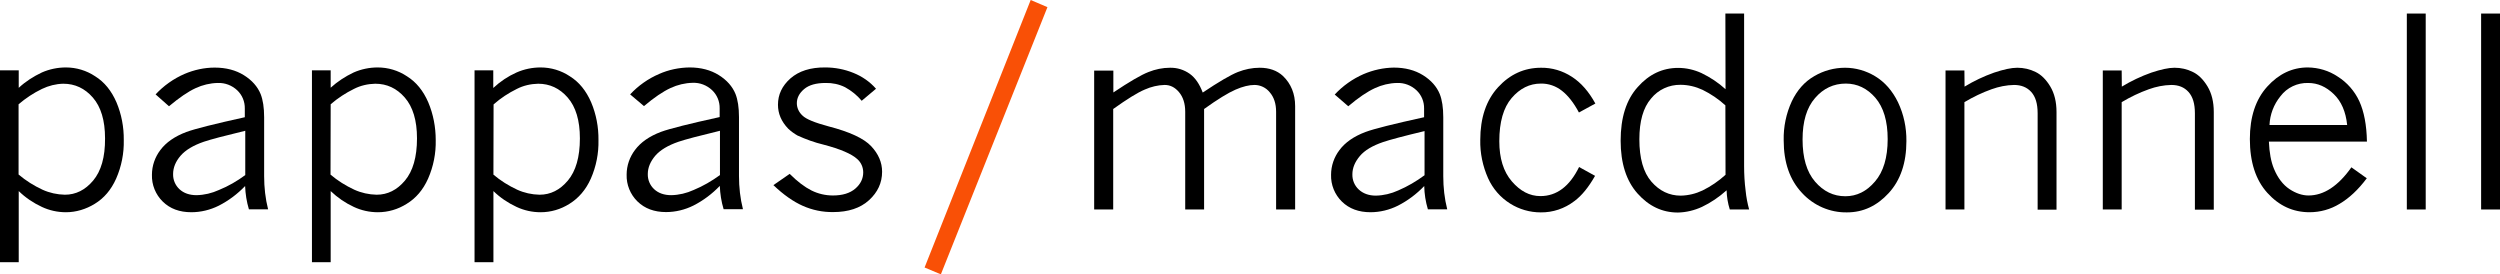
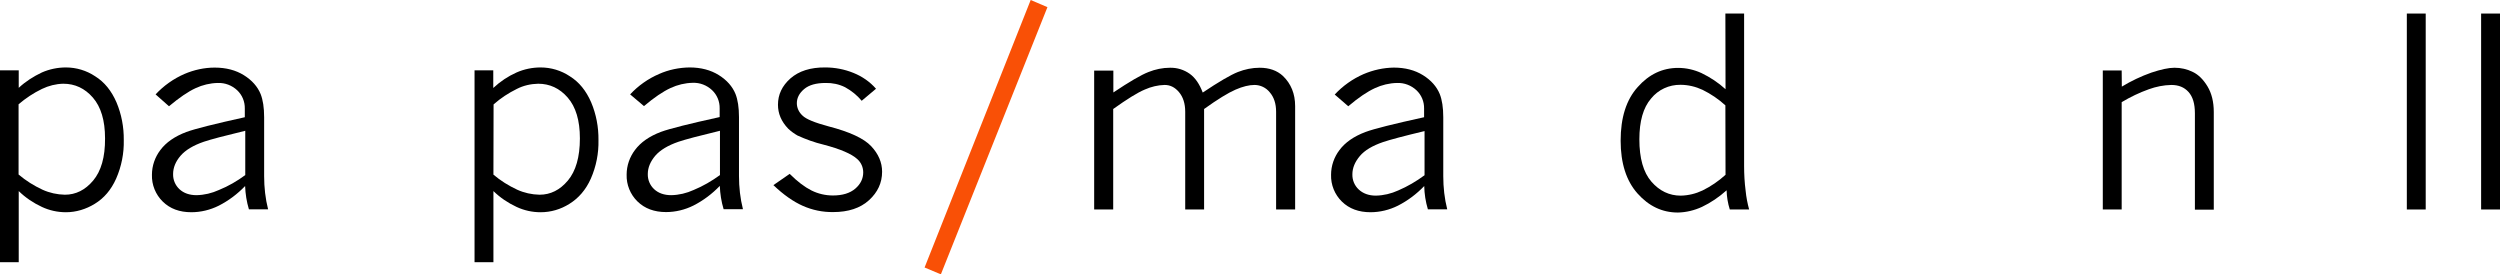
<svg xmlns="http://www.w3.org/2000/svg" enable-background="new 0 0 1642.1 180.2" viewBox="0 0 1642.1 180.2">
  <path d="m12.3 57.7c4.5-4.2 9.7-7.5 15.2-10.1 5-2.2 10.4-3.3 15.8-3.3 6.8 0 13.5 2 19.2 5.8 6.1 3.8 10.7 9.5 14 17.1 3.3 7.8 4.9 16.3 4.8 24.8.2 8.7-1.5 17.3-5 25.3-3.3 7.4-8 12.9-14.1 16.6-5.7 3.5-12.2 5.5-18.9 5.5-5.5 0-10.9-1.2-15.8-3.5-5.6-2.6-10.8-6.1-15.2-10.4v46.7h-12.3v-126h12.3zm0 57c4.7 4 10 7.3 15.6 9.9 4.6 2.1 9.6 3.2 14.7 3.3 7.2 0 13.4-3.1 18.6-9.3s7.9-15.4 7.8-27.7c0-11.8-2.7-20.7-8-26.8s-11.8-9.1-19.4-9.1c-4.9.1-9.6 1.3-14 3.4-5.6 2.7-10.7 6.1-15.4 10.1v46.2z" />
  <path d="m102.2 62c5.3-5.7 11.8-10.3 18.9-13.4 6.3-2.7 13.1-4.2 19.9-4.2 7.5 0 13.9 1.7 19.2 5s9 7.5 11 12.4c1.5 3.8 2.3 8.9 2.3 15.2v38.7c0 7.4.8 14.7 2.6 21.8h-12.6c-1.5-5-2.3-10.1-2.5-15.3-5 5.2-10.8 9.6-17.3 12.9-5.6 2.8-11.8 4.3-18 4.3-7.8 0-14-2.3-18.8-7-4.7-4.6-7.3-11-7.1-17.6 0-5.9 2-11.6 5.5-16.2 3.7-5 9.4-9 17.1-11.9 5.7-2.1 18.5-5.3 38.4-9.7v-5.7c.1-4.5-1.7-8.9-5-12-3.4-3.2-8-5-12.8-4.8-5 .1-10 1.3-14.5 3.4-5 2.3-10.8 6.3-17.5 11.9zm58.9 53v-29.1c-13.7 3.3-22.8 5.7-27.2 7.2-7 2.4-12.1 5.5-15.3 9.2s-4.9 7.8-4.9 12c-.1 3.8 1.4 7.4 4.2 10s6.6 3.9 11.2 3.9c5.1-.1 10.1-1.3 14.7-3.4 6.2-2.5 12-5.9 17.3-9.8z" />
-   <path d="m217.1 57.7c4.5-4.1 9.7-7.5 15.2-10.1 5-2.2 10.4-3.3 15.8-3.3 6.8 0 13.5 2 19.2 5.8 6.1 3.8 10.7 9.5 14 17.1 3.3 7.8 4.9 16.3 4.9 24.8.2 8.7-1.5 17.3-5 25.3-3.3 7.4-8 12.9-14.1 16.6-5.7 3.6-12.2 5.5-18.9 5.5-5.5 0-10.9-1.2-15.8-3.5-5.6-2.6-10.7-6.1-15.2-10.4v46.7h-12.3v-126h12.3v11.5zm0 57c4.7 4 10 7.3 15.6 9.9 4.6 2.1 9.6 3.2 14.7 3.3 7.2 0 13.4-3.1 18.6-9.3s7.9-15.4 7.9-27.7c0-11.8-2.7-20.7-8-26.8s-11.8-9.1-19.4-9.1c-4.9.1-9.7 1.2-14 3.4-5.5 2.7-10.7 6.1-15.3 10.1z" />
  <path d="m324.1 57.7c4.5-4.2 9.6-7.6 15.2-10.1 5-2.2 10.4-3.3 15.8-3.3 6.8 0 13.5 2 19.2 5.8 6.1 3.8 10.7 9.5 14 17.1 3.3 7.8 4.9 16.3 4.8 24.8.2 8.7-1.5 17.3-5 25.3-3.3 7.4-8.1 12.9-14.1 16.6-5.7 3.6-12.2 5.5-18.9 5.5-5.5 0-10.9-1.2-15.8-3.5-5.6-2.6-10.8-6.1-15.2-10.4v46.7h-12.4v-126h12.3v11.5zm0 57c4.7 4 10 7.3 15.6 9.9 4.6 2.1 9.6 3.2 14.7 3.3 7.2 0 13.4-3.1 18.6-9.3s7.9-15.4 7.9-27.7c0-11.8-2.7-20.7-8-26.8s-11.8-9.1-19.4-9.1c-4.9.1-9.7 1.2-14 3.4-5.5 2.7-10.7 6.1-15.3 10.2z" />
  <path d="m413.9 62c5.3-5.7 11.8-10.3 19-13.4 6.3-2.8 13.1-4.2 20-4.3 7.5 0 13.9 1.7 19.2 5s9 7.5 11 12.4c1.5 3.8 2.3 8.9 2.3 15.2v38.7c0 7.4.8 14.7 2.6 21.8h-12.7c-1.5-5-2.3-10.1-2.5-15.3-5 5.2-10.8 9.6-17.3 12.9-5.6 2.8-11.8 4.3-18 4.3-7.7 0-14-2.3-18.8-7-4.7-4.6-7.3-11-7.1-17.6 0-5.9 2-11.6 5.5-16.2 3.7-5 9.4-9 17.1-11.9 5.7-2.1 18.5-5.3 38.5-9.7v-5.7c.1-4.5-1.7-8.9-5-12-3.4-3.2-8-5-12.7-4.8-5 .1-10 1.3-14.5 3.4-5 2.3-10.9 6.3-17.5 11.9zm59 53v-29.1c-13.7 3.3-22.8 5.7-27.2 7.2-7 2.4-12.1 5.5-15.3 9.2-3.2 3.8-4.9 7.8-4.9 12-.1 3.8 1.4 7.4 4.2 10s6.6 3.9 11.2 3.9c5.1-.1 10.1-1.3 14.7-3.4 6.1-2.5 11.9-5.9 17.3-9.8z" />
  <path d="m517.7 84.5c-4.5-4.7-6.7-9.9-6.7-15.7 0-6.7 2.7-12.4 8.2-17.3 5.5-4.8 13.1-7.3 22.9-7.2 6.3 0 12.6 1.2 18.5 3.6 5.7 2.3 10.8 5.8 14.8 10.4l-9.4 7.9c-3-3.6-6.7-6.6-10.9-8.9-4-2-8.4-2.9-12.8-2.8-6.2 0-10.9 1.3-14.1 4s-4.8 5.8-4.8 9.3c0 3.1 1.4 6 3.7 8.1 2.4 2.4 8.2 4.7 17.1 7.1 13.9 3.6 23.2 7.9 28 13s7.2 10.7 7.2 16.8c0 7.3-2.9 13.5-8.6 18.7s-13.6 7.8-23.5 7.8c-6.9.1-13.7-1.3-20-4.1-6.1-2.7-12.6-7.2-19.3-13.6l10.7-7.4c5.1 5.1 9.9 8.7 14.3 10.9s9.2 3.3 14.1 3.3c6.3 0 11.2-1.5 14.7-4.5s5.2-6.6 5.2-10.7c0-3.3-1.4-6.5-3.9-8.7-3.7-3.4-11.1-6.6-22.2-9.5-5.9-1.4-11.6-3.5-17.1-6-2.1-1.2-4.2-2.7-6.1-4.5z" />
  <path d="m607.3 175.7 69.7-175.7 11 4.7-70 175.5z" fill="#f95006" />
  <path d="m731.2 60.8c10.6-7.1 18.3-11.6 23.2-13.5 4.5-1.8 9.3-2.8 14.1-2.8 4.7-.1 9.2 1.3 13 4 3.6 2.6 6.4 6.7 8.5 12.3 10.6-7.1 18.3-11.6 23.1-13.5 4.6-1.8 9.4-2.8 14.3-2.8 6.3 0 11.4 1.8 15.3 5.4 5.3 5.1 8 11.7 8 19.8v67.9h-12.5v-64.2c0-5.3-1.4-9.6-4.2-12.8-2.4-3-6.1-4.8-10-4.8-3.5 0-7.7 1-12.5 3.1s-11.7 6.3-20.6 12.7v66h-12.4v-64.2c0-5.4-1.4-9.7-4.1-12.9s-5.8-4.7-9.4-4.7c-4.5.1-8.9 1.2-13 3-4.8 2-11.7 6.3-20.8 12.8v66h-12.5v-91.2h12.6v14.4z" />
  <path d="m876.7 62.1c5.3-5.7 11.8-10.3 18.9-13.4 6.3-2.7 13.1-4.2 19.9-4.3 7.5 0 13.9 1.7 19.2 5s9 7.5 11 12.4c1.5 3.8 2.3 8.9 2.3 15.2v38.7c0 7.4.8 14.7 2.6 21.8h-12.7c-1.5-5-2.3-10.1-2.4-15.3-5 5.2-10.8 9.6-17.3 12.9-5.6 2.8-11.8 4.3-18 4.3-7.7 0-14-2.3-18.8-7-4.7-4.6-7.3-11-7.1-17.6 0-5.9 2-11.6 5.5-16.2 3.7-5 9.4-9 17.1-11.9 5.6-2.1 18.5-5.3 38.5-9.7v-5.7c.1-4.5-1.7-8.9-5-12-3.4-3.2-8-5-12.8-4.8-5 .1-10 1.3-14.5 3.4-5 2.3-10.8 6.2-17.5 11.9zm59 53v-29c-13.8 3.3-22.8 5.7-27.2 7.2-7 2.4-12.1 5.4-15.3 9.2s-4.9 7.8-4.9 12c-.1 3.8 1.4 7.4 4.2 10s6.6 4 11.2 4c5.1-.1 10.1-1.3 14.7-3.4 6.1-2.6 11.9-6 17.3-10z" />
-   <path d="m1047.7 115.5c-4.2 7.4-8.7 13-13.6 16.6-6.4 4.9-14.1 7.5-22.1 7.4-7.1 0-14.1-2-20.1-5.8-6.4-4-11.4-9.8-14.5-16.7-3.5-7.9-5.3-16.5-5.1-25.1 0-14.5 3.9-26.1 11.7-34.6s17.2-12.8 28.2-12.8c7.2-.1 14.2 2 20.2 5.9 6.1 3.9 11.2 9.8 15.5 17.6l-10.8 5.9c-3.4-6.4-7.2-11.2-11.2-14.3-3.9-3.1-8.8-4.8-13.8-4.7-7.4 0-13.8 3.2-19.2 9.5s-8.1 15.8-8.1 28.4c0 11.1 2.7 19.9 8.2 26.3s11.7 9.7 18.8 9.7c10.7 0 19.2-6.4 25.4-19.1z" />
  <path d="m1133.3 8.9h12.3v100.2c0 5.4.3 10.8 1 16.2.4 4.2 1.2 8.3 2.3 12.3h-12.7c-1.3-4.1-2-8.4-2.1-12.6-4.9 4.4-10.3 8.1-16.2 10.9-5 2.3-10.4 3.6-15.8 3.7-10.3 0-19.1-4.2-26.5-12.5s-11.1-19.9-11.1-34.7c0-15.1 3.7-26.9 11.2-35.2 7.4-8.4 16.3-12.6 26.6-12.6 5.3 0 10.5 1.2 15.3 3.4 5.8 2.8 11.1 6.3 15.8 10.6zm0 60.3c-4.5-4.1-9.5-7.5-15-10.2-4.5-2.1-9.5-3.3-14.5-3.3-7.5-.1-14.6 3.2-19.3 9-5.2 6-7.7 15-7.7 26.8 0 12.4 2.6 21.7 7.9 27.8s11.7 9.2 19.3 9.2c5-.1 9.9-1.3 14.3-3.4 5.5-2.7 10.6-6.2 15.1-10.3z" />
-   <path d="m1213.2 139.5c-11.2.2-22-4.5-29.6-12.8-8-8.5-12-20-12-34.5-.2-8.8 1.6-17.6 5.3-25.6 3.5-7.4 8.5-13 14.8-16.6 6.1-3.6 13.1-5.5 20.2-5.5 7 0 13.9 2 19.8 5.6 6.3 3.8 11.3 9.5 15 17.1 3.8 8 5.6 16.7 5.5 25.5 0 14.3-3.9 25.7-11.6 34.1s-16.8 12.7-27.4 12.7zm-1.1-10.6c7.5 0 14-3.2 19.5-9.7 5.5-6.4 8.3-15.7 8.3-27.8 0-11.9-2.7-20.9-8.1-27.2-5.4-6.2-11.9-9.3-19.4-9.3-8 0-14.8 3.2-20.2 9.5-5.5 6.3-8.2 15.4-8.2 27.2 0 12.1 2.7 21.3 8.2 27.7s12.1 9.6 19.9 9.6z" />
-   <path d="m1290.4 56.9c6.1-3.7 12.6-6.8 19.4-9.2 6.3-2.1 11.3-3.2 15.2-3.2 4.2 0 8.3.9 12.1 2.8 3.7 1.8 6.9 5 9.6 9.5s4.1 10.1 4.1 16.8v64.1h-12.4v-63.3c0-6.3-1.4-10.9-4.2-14s-6.6-4.6-11.3-4.6c-5 .1-10 1.1-14.7 2.8-6.2 2.2-12.2 5.1-17.9 8.5v70.5h-12.4v-91.3h12.4z" />
  <path d="m1393.7 56.9c6.1-3.7 12.6-6.8 19.4-9.2 6.3-2.1 11.3-3.2 15.2-3.2 4.2 0 8.3.9 12.1 2.8 3.7 1.8 6.9 5 9.6 9.5s4.1 10.1 4.1 16.8v64.1h-12.4v-63.3c0-6.3-1.4-10.9-4.2-14s-6.5-4.6-11.3-4.6c-5 .1-10 1.1-14.7 2.8-6.2 2.2-12.2 5.1-17.9 8.5v70.5h-12.4v-91.3h12.4z" />
-   <path d="m1554.6 117.1c-5.6 7.5-11.6 13.1-17.9 16.8-5.9 3.6-12.7 5.5-19.7 5.5-10.8 0-20-4.2-27.7-12.7s-11.5-20.3-11.5-35.4c0-14.5 3.8-26 11.4-34.4s16.5-12.6 26.7-12.6c7 .1 13.8 2.1 19.6 6 6.2 3.9 11.1 9.5 14.2 16.2 3.1 6.8 4.8 15.6 5 26.5h-64.4c.3 7.2 1.4 13.2 3.3 17.8 2.5 6.1 6 10.6 10.2 13.4s8.5 4.2 12.5 4.2c10.1 0 19.5-6.2 28.2-18.5zm-12.9-35.1c-.9-8.6-3.8-15.4-8.8-20.2s-10.5-7.3-16.8-7.3c-7.1-.2-13.9 3-18.2 8.7-4.4 5.4-6.9 12-7.2 18.9h51z" />
  <path d="m1580.9 8.9h12.4v128.7h-12.4z" />
  <path d="m1629.7 8.9h12.4v128.7h-12.4z" />
</svg>